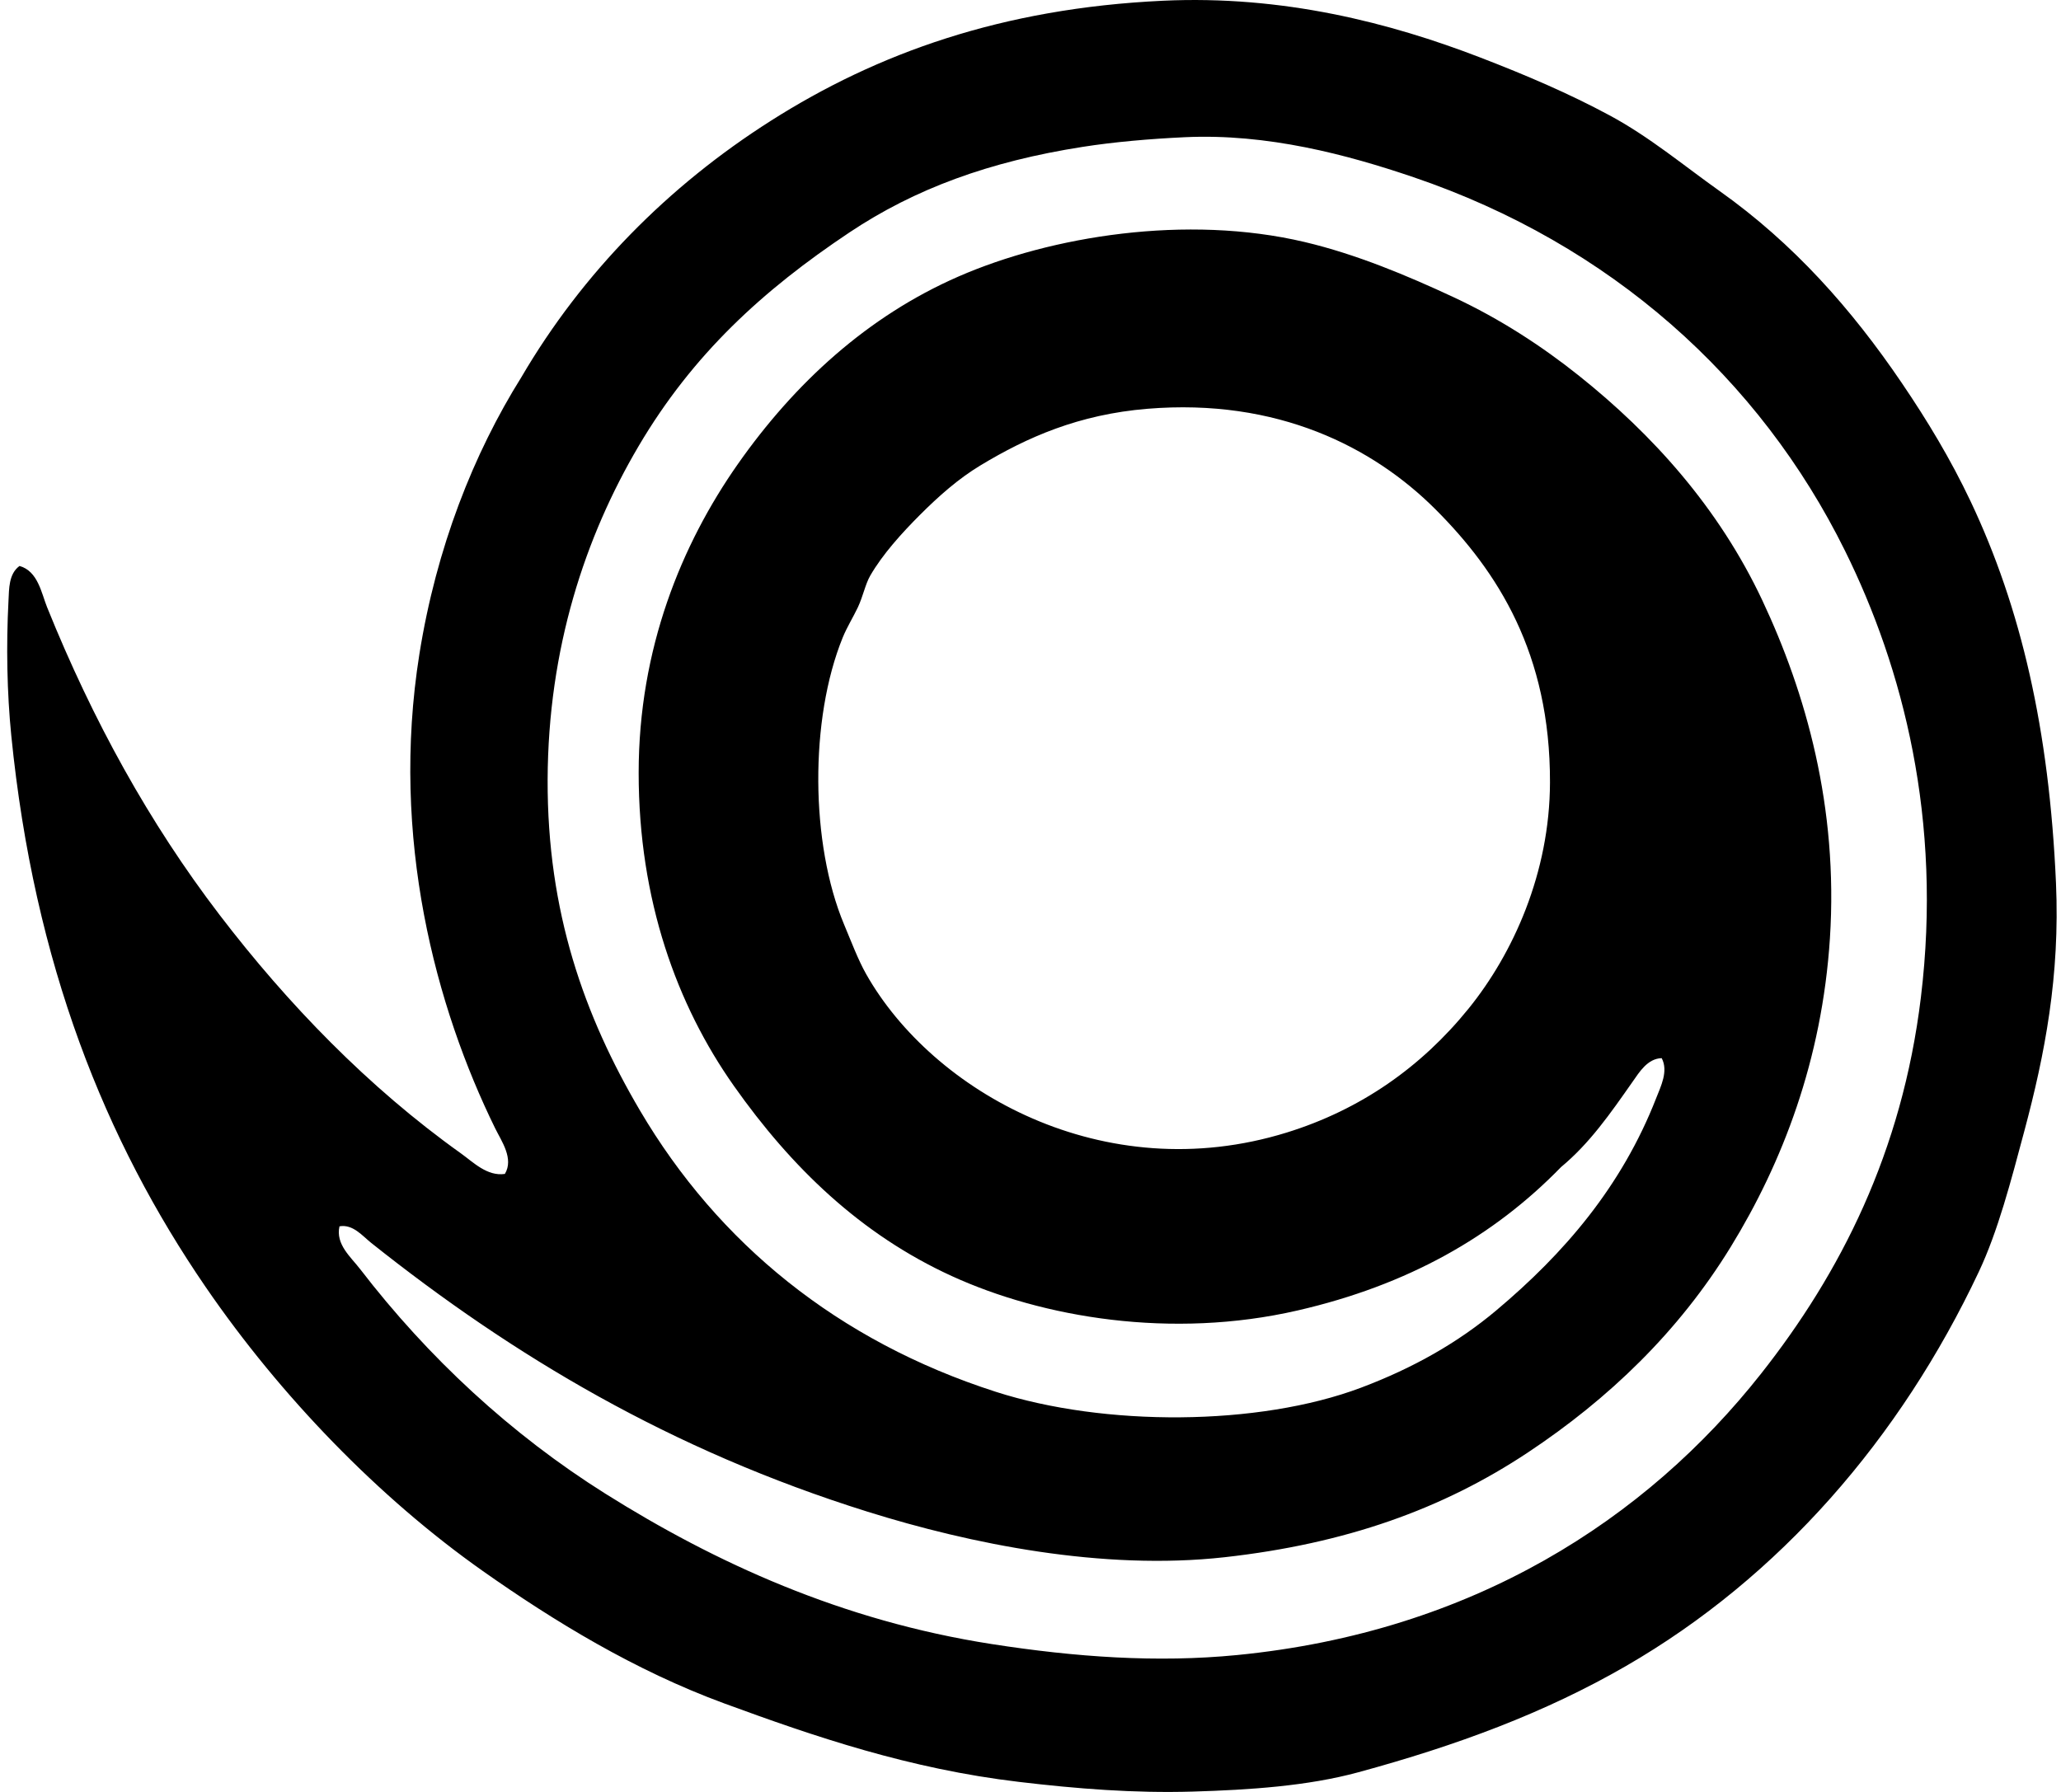
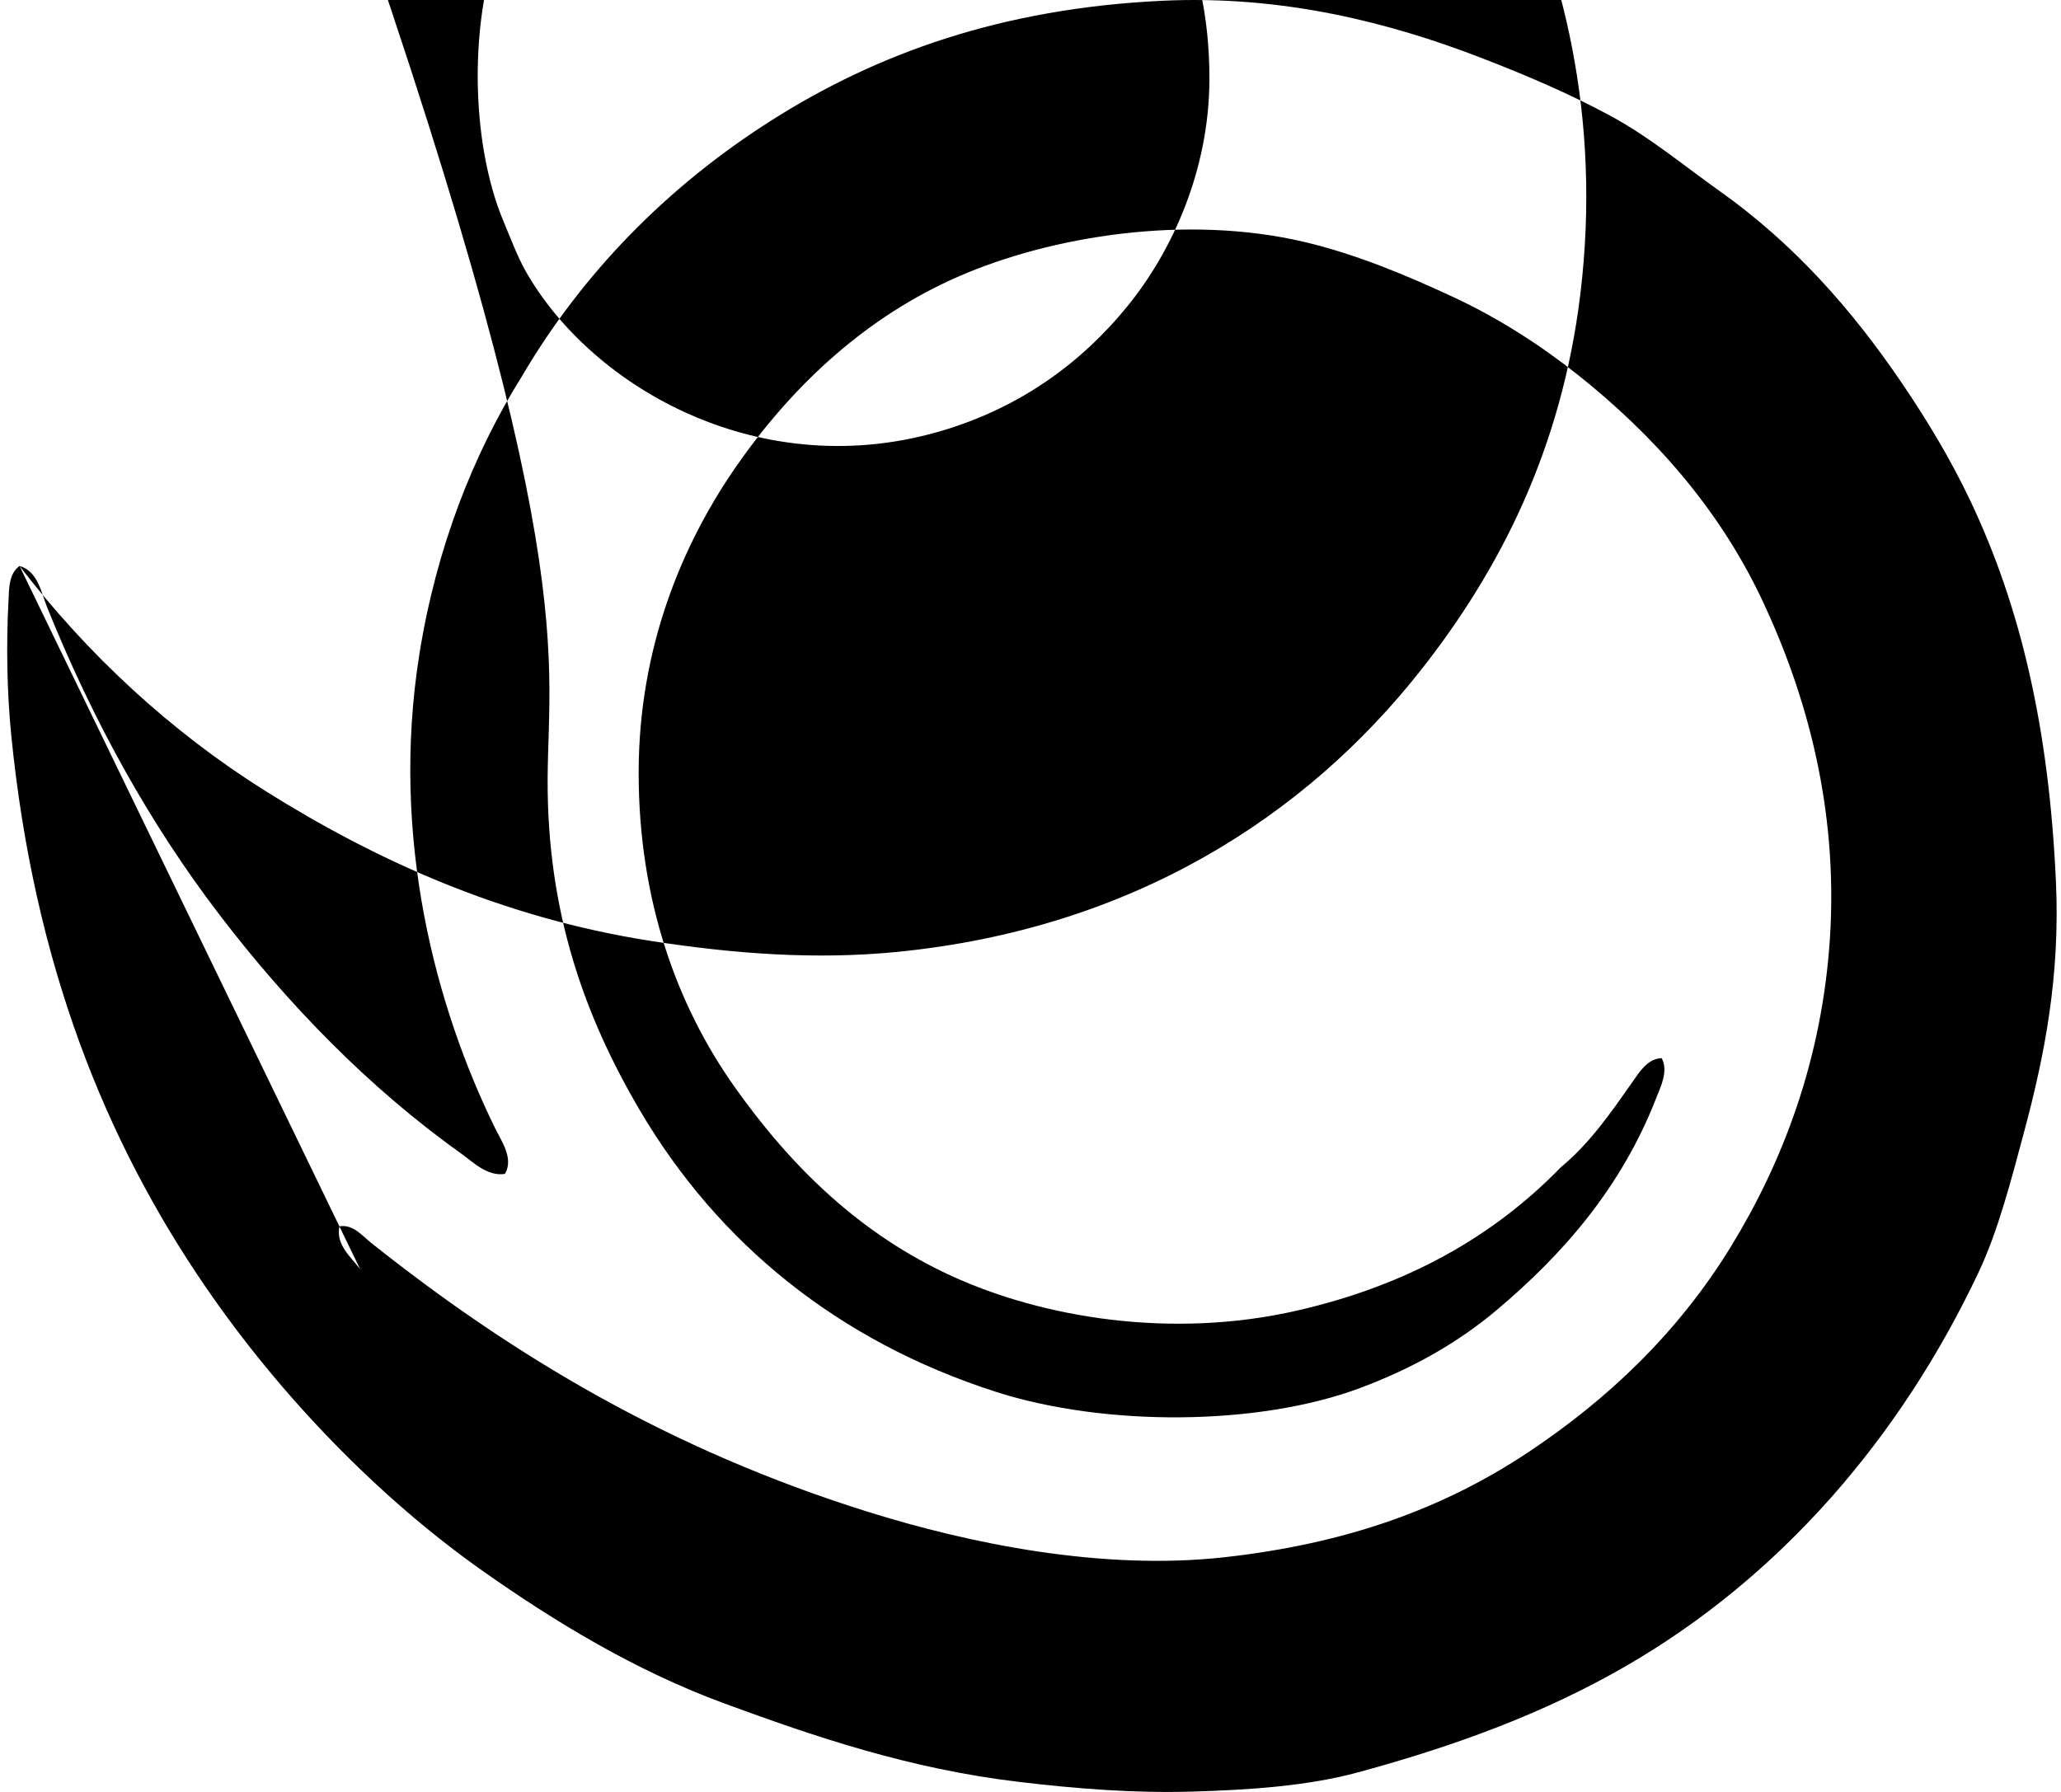
<svg xmlns="http://www.w3.org/2000/svg" width="230" height="200" fill="none" viewBox="0 0 230 200">
-   <path fill="#000" fill-rule="evenodd" d="M2.18 63.168c2.063.577 2.444 3.046 3.08 4.616 5.095 12.628 11.403 24.066 19.232 34.311 7.607 9.951 16.606 19.257 26.925 26.621 1.4.999 2.945 2.599 4.926 2.307 1.023-1.705-.384-3.664-1.078-5.077-6.633-13.516-11.729-32.413-8.464-52.929 1.892-11.876 6.035-22.37 11.388-30.927 6.812-11.634 16.36-21.323 27.85-28.62C97.906 5.932 111.825.93 129.736.084c13.449-.636 25.387 2.46 35.39 6.308 5.242 2.018 10.005 4.067 14.462 6.465 4.499 2.417 8.298 5.617 12.309 8.461 8.246 5.851 14.724 13.158 20.31 21.388 2.89 4.257 5.458 8.514 7.697 13.234 5.632 11.886 8.783 25.491 9.536 42.622.454 10.353-1.238 19.103-3.538 27.696-1.49 5.575-2.943 11.17-5.077 15.694-8.765 18.59-22.217 34.091-39.388 44.005-9.067 5.236-18.879 8.863-29.852 11.848-5.664 1.542-12.15 1.969-18.465 2.156-6.584.194-12.945-.316-19.385-1.078-12.254-1.449-22.81-5.052-32.93-8.768-9.95-3.658-18.961-9.158-26.928-14.773-11.606-8.181-22.57-19.511-30.927-31.697-11.19-16.323-19.137-35.994-21.692-61.546-.476-4.77-.577-10.003-.31-15.08.07-1.28.01-2.967 1.232-3.851Zm38.006 78.472c7.592 9.88 16.86 18.47 27.389 25.083 12.239 7.687 26.357 14.167 43.083 16.771 9.376 1.459 18.461 2.104 27.389 1.229 26.344-2.58 45.669-15.172 58.469-31.388 8.845-11.207 15.746-24.705 17.847-42.005 2.408-19.827-1.996-36.774-8.464-49.852-9.527-19.28-26.182-34.231-48.157-41.7-7.392-2.512-16.295-4.899-25.54-4.463-3.925.184-7.881.529-11.385 1.078-10.411 1.625-18.719 4.678-26.007 9.54-9.677 6.455-17.496 13.605-23.538 23.85C65.3 59.91 61.165 72.37 61.113 87.02c-.05 14.781 4.1 26.381 10.307 36.928 8.731 14.818 22.088 25.727 39.701 31.391 12.095 3.891 29.294 3.863 40.774-.461 5.85-2.205 10.82-5.04 15.079-8.618 7.562-6.354 13.984-13.793 17.85-23.694.504-1.293 1.385-3.013.614-4.463-1.587.04-2.509 1.588-3.234 2.614-2.503 3.575-4.809 6.901-7.997 9.542-7.577 7.786-17.137 13.182-29.388 16.001-14.079 3.243-28.47.805-38.621-3.845-10.156-4.65-17.886-12.119-24.311-21.234-6.324-8.974-10.618-20.682-10.615-34.93 0-13.838 4.776-25.487 11.075-34.464 6.33-9.017 14.46-16.493 24.622-20.927 10.319-4.506 25.433-6.963 38.621-3.849 5.758 1.36 11.431 3.738 16.615 6.155 5.199 2.423 9.904 5.498 14.004 8.772 8.155 6.51 15.565 14.665 20.464 25.079 4.846 10.307 8.483 23.046 7.54 37.699-.879 13.608-5.313 25.076-11.078 34.465-5.82 9.481-13.618 16.947-22.62 22.927-9.536 6.335-20.349 10.187-33.847 11.695-13.658 1.523-28.409-1.499-39.852-5.08-21.99-6.88-39.591-17.42-55.393-30.003-.985-.783-2.036-2.11-3.538-1.849-.451 2.012 1.26 3.416 2.3 4.77Zm69.24-89.704c-2.484 1.499-4.687 3.455-6.769 5.538-2.036 2.039-4.17 4.398-5.54 6.772-.556.964-.796 2.288-1.382 3.538-.525 1.108-1.204 2.18-1.696 3.384-3.7 9.1-3.608 23.016.154 32.005.792 1.889 1.563 3.947 2.463 5.541 7.405 13.092 26.498 24.013 46.931 17.693 8.256-2.555 15.024-7.313 20.31-13.848 4.945-6.115 9.051-15.117 9.075-25.236.037-14.395-5.847-23.541-12.77-30.467-6.962-6.962-17.635-12.426-32.158-11.231-7.651.63-13.418 3.172-18.618 6.311Z" clip-rule="evenodd" />
+   <path fill="#000" fill-rule="evenodd" d="M2.18 63.168c2.063.577 2.444 3.046 3.08 4.616 5.095 12.628 11.403 24.066 19.232 34.311 7.607 9.951 16.606 19.257 26.925 26.621 1.4.999 2.945 2.599 4.926 2.307 1.023-1.705-.384-3.664-1.078-5.077-6.633-13.516-11.729-32.413-8.464-52.929 1.892-11.876 6.035-22.37 11.388-30.927 6.812-11.634 16.36-21.323 27.85-28.62C97.906 5.932 111.825.93 129.736.084c13.449-.636 25.387 2.46 35.39 6.308 5.242 2.018 10.005 4.067 14.462 6.465 4.499 2.417 8.298 5.617 12.309 8.461 8.246 5.851 14.724 13.158 20.31 21.388 2.89 4.257 5.458 8.514 7.697 13.234 5.632 11.886 8.783 25.491 9.536 42.622.454 10.353-1.238 19.103-3.538 27.696-1.49 5.575-2.943 11.17-5.077 15.694-8.765 18.59-22.217 34.091-39.388 44.005-9.067 5.236-18.879 8.863-29.852 11.848-5.664 1.542-12.15 1.969-18.465 2.156-6.584.194-12.945-.316-19.385-1.078-12.254-1.449-22.81-5.052-32.93-8.768-9.95-3.658-18.961-9.158-26.928-14.773-11.606-8.181-22.57-19.511-30.927-31.697-11.19-16.323-19.137-35.994-21.692-61.546-.476-4.77-.577-10.003-.31-15.08.07-1.28.01-2.967 1.232-3.851Zc7.592 9.88 16.86 18.47 27.389 25.083 12.239 7.687 26.357 14.167 43.083 16.771 9.376 1.459 18.461 2.104 27.389 1.229 26.344-2.58 45.669-15.172 58.469-31.388 8.845-11.207 15.746-24.705 17.847-42.005 2.408-19.827-1.996-36.774-8.464-49.852-9.527-19.28-26.182-34.231-48.157-41.7-7.392-2.512-16.295-4.899-25.54-4.463-3.925.184-7.881.529-11.385 1.078-10.411 1.625-18.719 4.678-26.007 9.54-9.677 6.455-17.496 13.605-23.538 23.85C65.3 59.91 61.165 72.37 61.113 87.02c-.05 14.781 4.1 26.381 10.307 36.928 8.731 14.818 22.088 25.727 39.701 31.391 12.095 3.891 29.294 3.863 40.774-.461 5.85-2.205 10.82-5.04 15.079-8.618 7.562-6.354 13.984-13.793 17.85-23.694.504-1.293 1.385-3.013.614-4.463-1.587.04-2.509 1.588-3.234 2.614-2.503 3.575-4.809 6.901-7.997 9.542-7.577 7.786-17.137 13.182-29.388 16.001-14.079 3.243-28.47.805-38.621-3.845-10.156-4.65-17.886-12.119-24.311-21.234-6.324-8.974-10.618-20.682-10.615-34.93 0-13.838 4.776-25.487 11.075-34.464 6.33-9.017 14.46-16.493 24.622-20.927 10.319-4.506 25.433-6.963 38.621-3.849 5.758 1.36 11.431 3.738 16.615 6.155 5.199 2.423 9.904 5.498 14.004 8.772 8.155 6.51 15.565 14.665 20.464 25.079 4.846 10.307 8.483 23.046 7.54 37.699-.879 13.608-5.313 25.076-11.078 34.465-5.82 9.481-13.618 16.947-22.62 22.927-9.536 6.335-20.349 10.187-33.847 11.695-13.658 1.523-28.409-1.499-39.852-5.08-21.99-6.88-39.591-17.42-55.393-30.003-.985-.783-2.036-2.11-3.538-1.849-.451 2.012 1.26 3.416 2.3 4.77Zm69.24-89.704c-2.484 1.499-4.687 3.455-6.769 5.538-2.036 2.039-4.17 4.398-5.54 6.772-.556.964-.796 2.288-1.382 3.538-.525 1.108-1.204 2.18-1.696 3.384-3.7 9.1-3.608 23.016.154 32.005.792 1.889 1.563 3.947 2.463 5.541 7.405 13.092 26.498 24.013 46.931 17.693 8.256-2.555 15.024-7.313 20.31-13.848 4.945-6.115 9.051-15.117 9.075-25.236.037-14.395-5.847-23.541-12.77-30.467-6.962-6.962-17.635-12.426-32.158-11.231-7.651.63-13.418 3.172-18.618 6.311Z" clip-rule="evenodd" />
</svg>